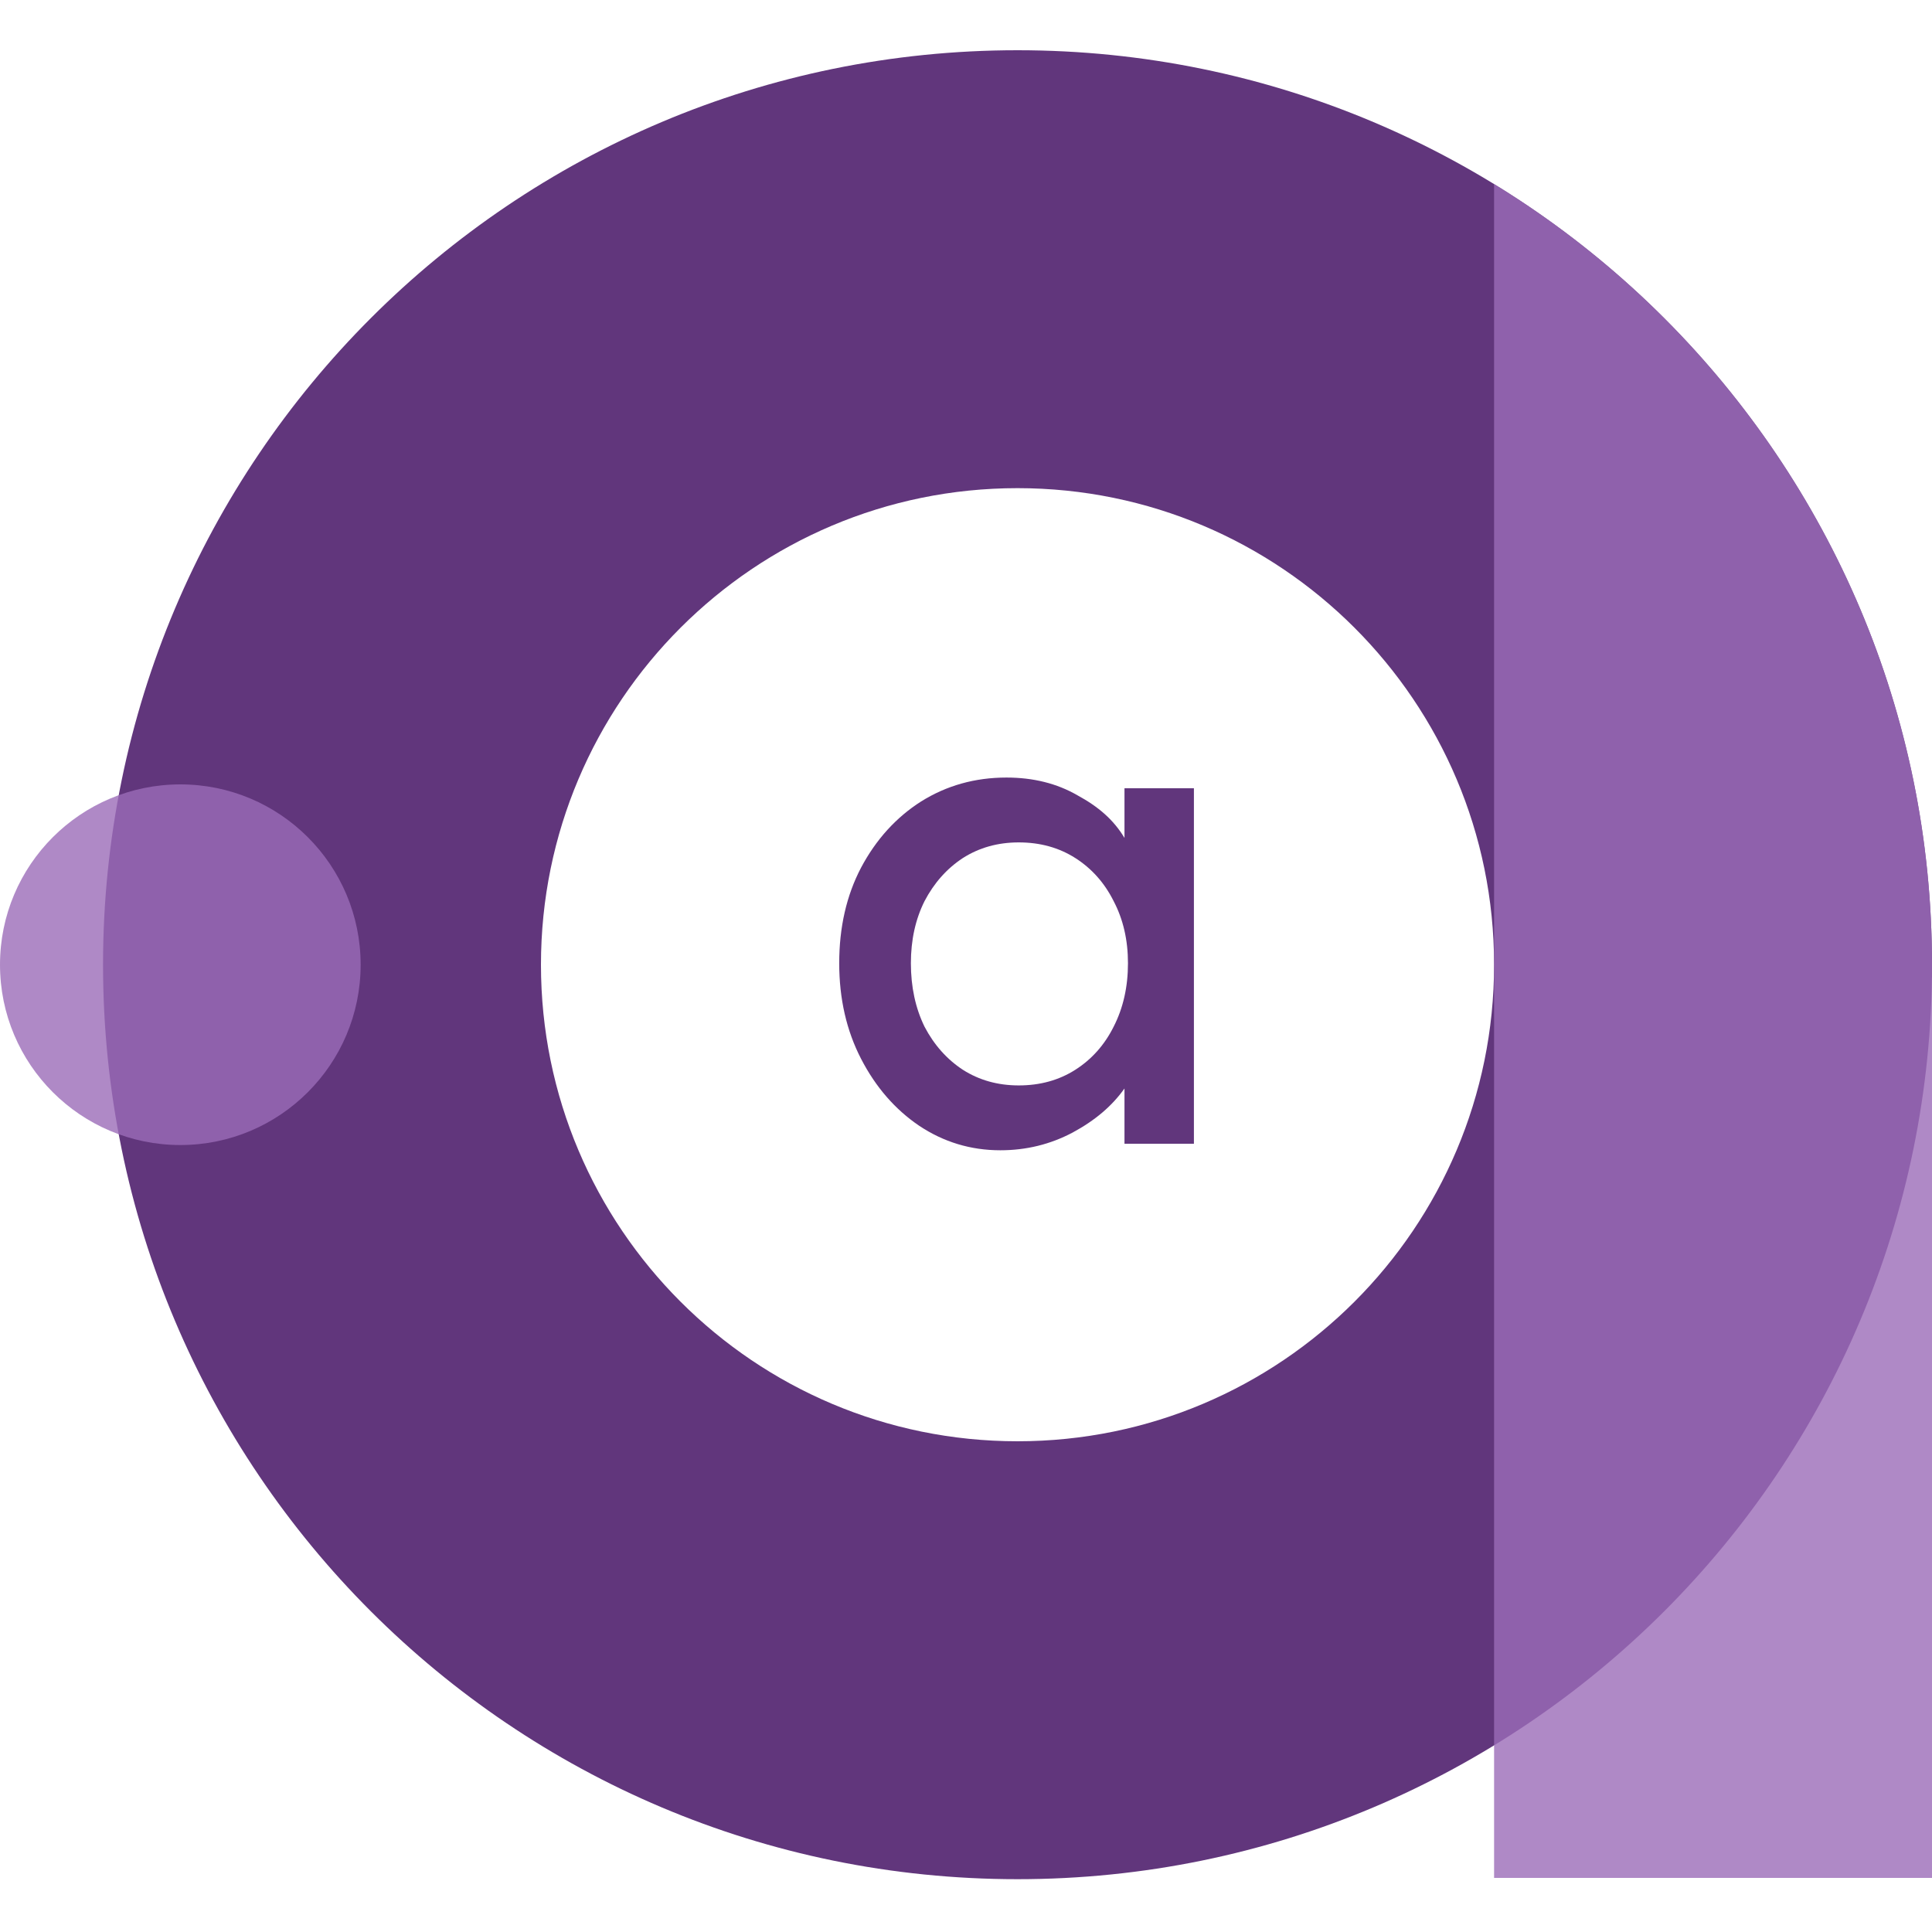
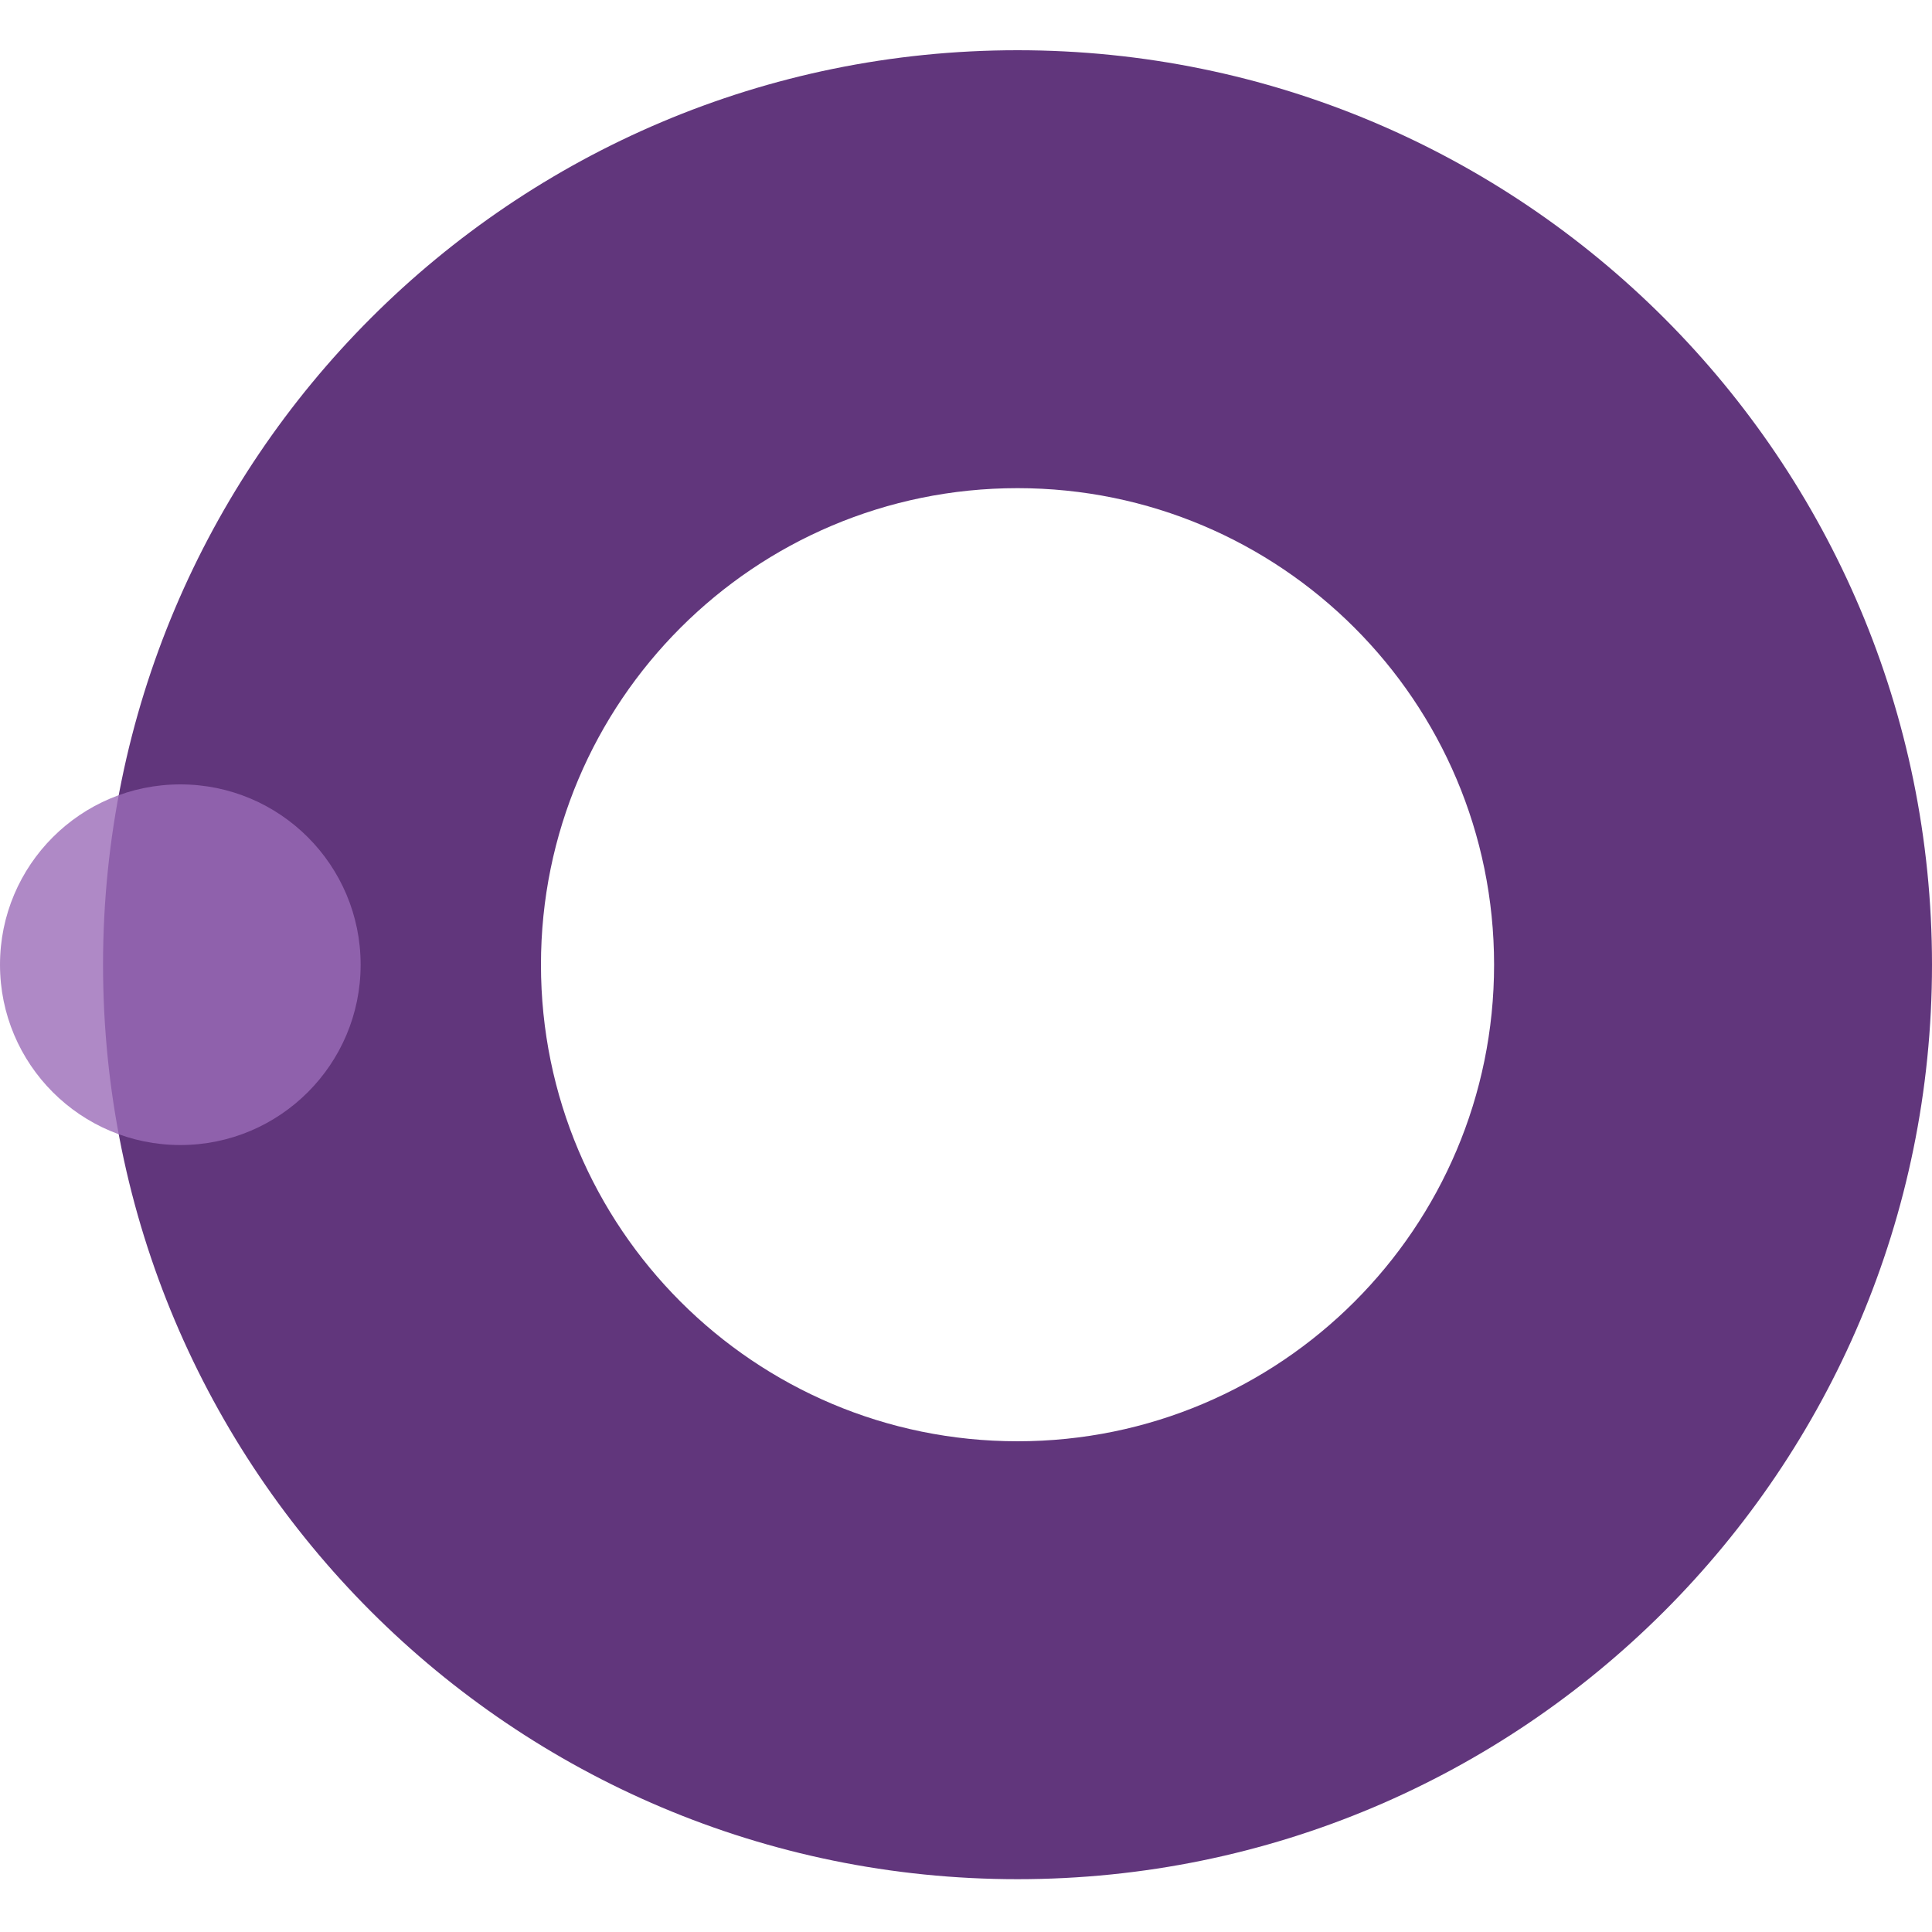
<svg xmlns="http://www.w3.org/2000/svg" width="500" height="500" viewBox="0 0 500 500" fill="none">
  <path fill-rule="evenodd" clip-rule="evenodd" d="M263.334 486.333C394.04 486.333 500 380.373 500 249.667C500 118.959 394.04 13 263.334 13C132.626 13 26.667 118.959 26.667 249.667C26.667 380.373 132.626 486.333 263.334 486.333ZM263.334 373C331.448 373 386.667 317.782 386.667 249.667C386.667 181.552 331.448 126.333 263.334 126.333C195.219 126.333 140 181.552 140 249.667C140 317.782 195.219 373 263.334 373Z" fill="#61367C" />
-   <path fill-rule="evenodd" clip-rule="evenodd" d="M386.667 486H500V253.001H499.977C499.994 251.892 500 250.781 500 249.668C500 164.148 454.64 89.222 386.667 47.638V451.697V486Z" fill="#9B6CB8" fill-opacity="0.8" />
  <path d="M46.667 296.334C72.44 296.334 93.333 275.44 93.333 249.667C93.333 223.894 72.44 203 46.667 203C20.893 203 0 223.894 0 249.667C0 275.44 20.893 296.334 46.667 296.334Z" fill="#9B6CB8" fill-opacity="0.8" />
-   <path d="M258.881 297.689C251.225 297.689 244.217 295.569 237.857 291.329C231.615 287.089 226.61 281.318 222.841 274.016C219.072 266.714 217.188 258.469 217.188 249.283C217.188 239.978 219.072 231.734 222.841 224.549C226.727 217.247 231.91 211.535 238.387 207.413C244.983 203.29 252.344 201.229 260.471 201.229C267.42 201.229 273.544 202.76 278.844 205.823C284.262 208.767 288.189 212.143 291.016 216.854V204H308.984V296H291.016V281.698C287.836 286.174 283.496 289.916 277.607 293.096C271.836 296.158 265.594 297.689 258.881 297.689ZM263.651 280.906C269.186 280.906 274.074 279.552 278.314 276.843C282.554 274.134 285.852 270.424 288.207 265.713C290.681 260.884 291.917 255.407 291.917 249.283C291.917 243.276 290.681 237.917 288.207 233.206C285.852 228.495 282.554 224.785 278.314 222.076C274.074 219.367 269.186 218.013 263.651 218.013C258.233 218.013 253.404 219.367 249.164 222.076C245.042 224.785 241.744 228.495 239.271 233.206C236.915 237.917 235.737 243.276 235.737 249.283C235.737 255.407 236.915 260.884 239.271 265.713C241.744 270.424 245.042 274.134 249.164 276.843C253.404 279.552 258.233 280.906 263.651 280.906Z" fill="#61367C" />
</svg>